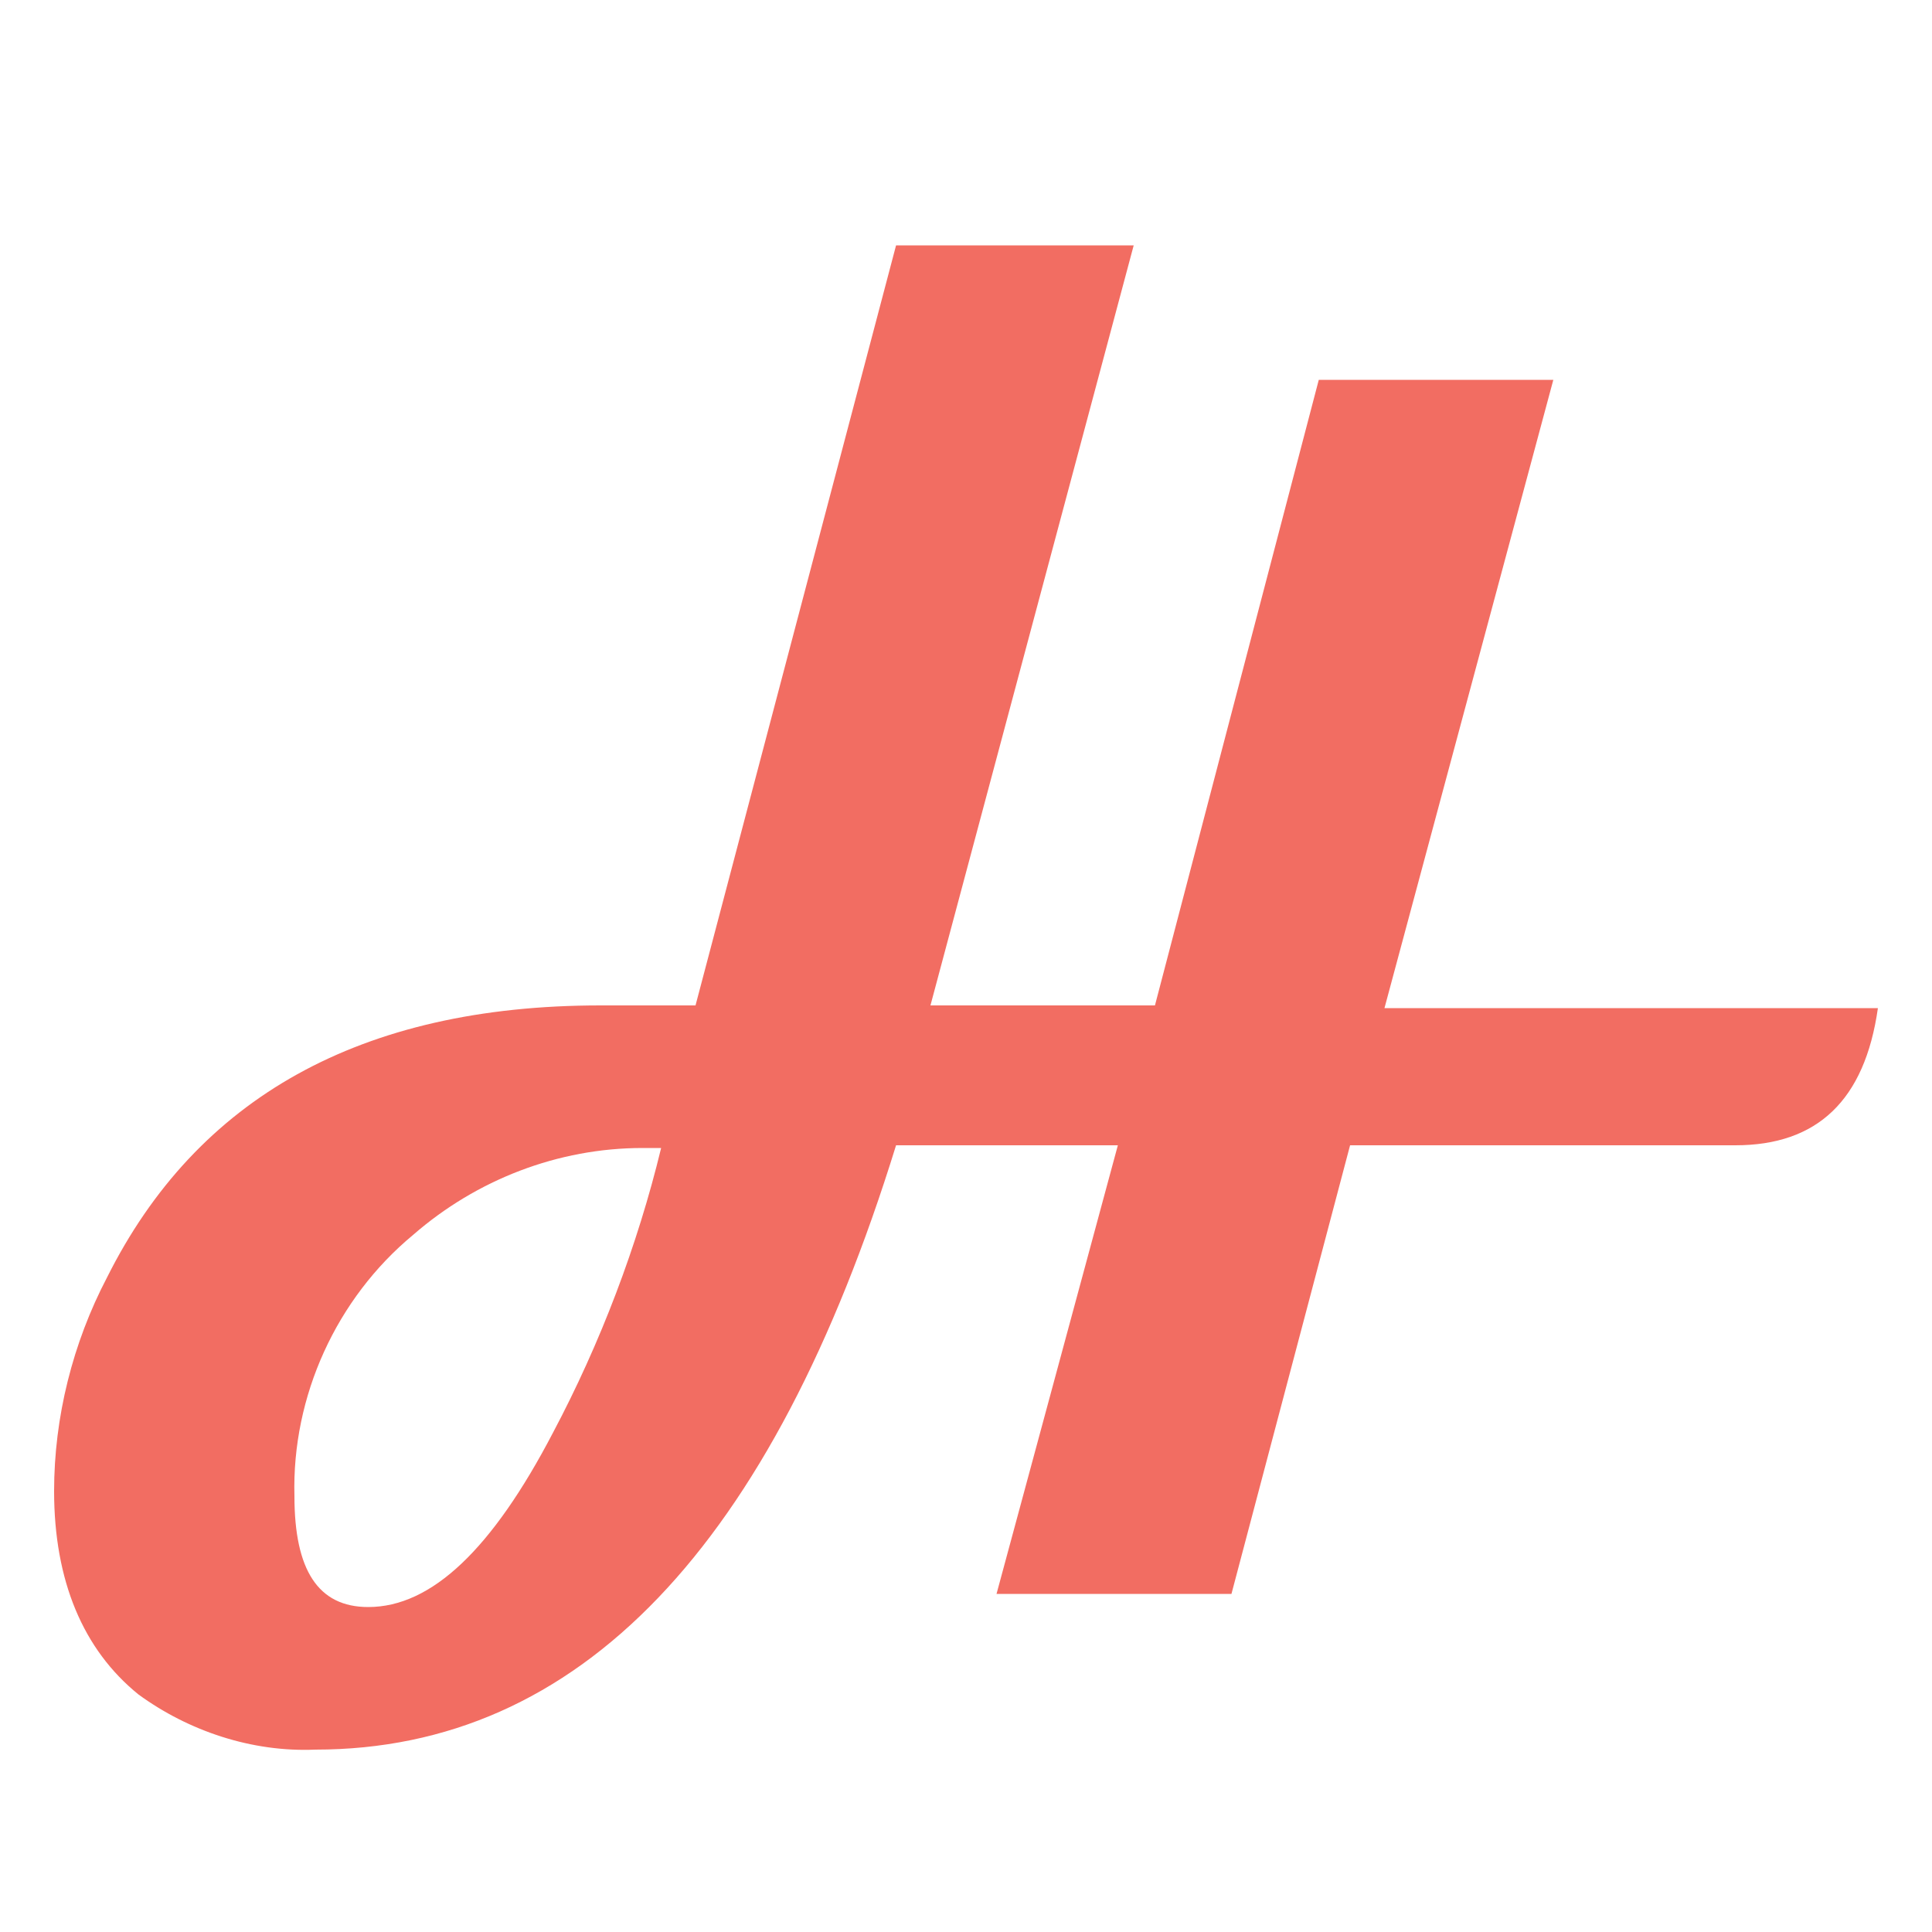
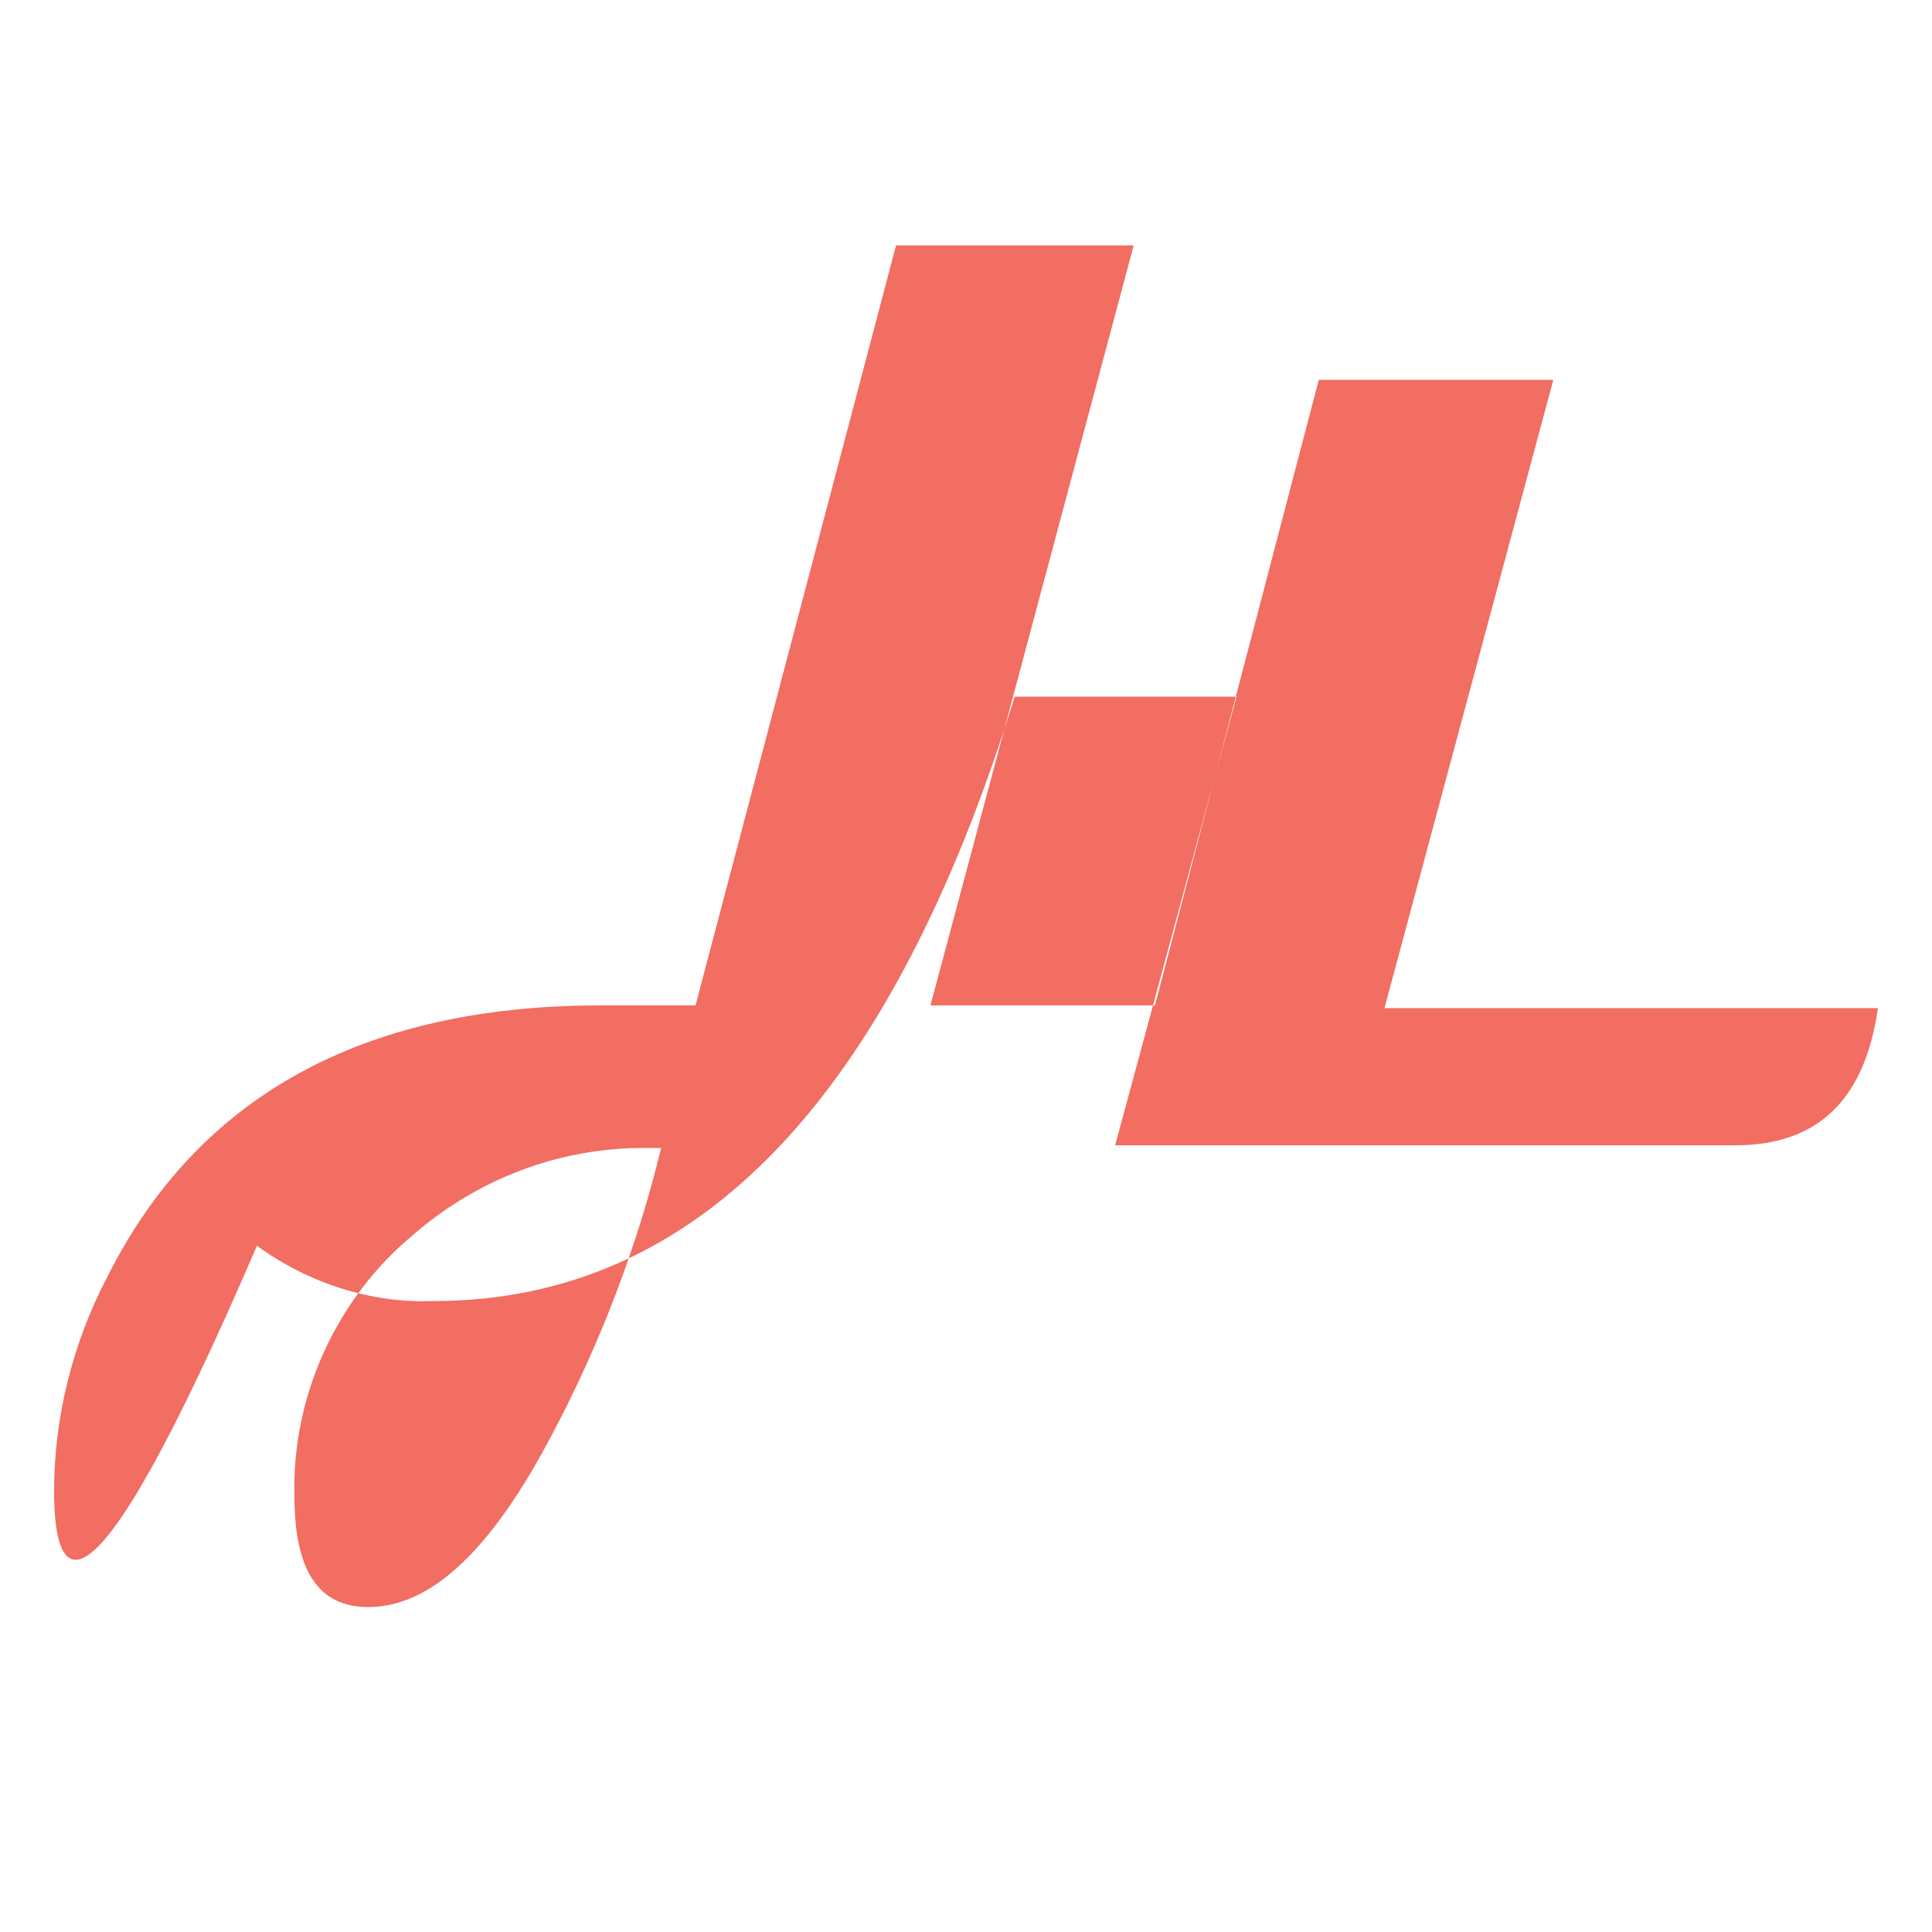
<svg xmlns="http://www.w3.org/2000/svg" version="1.2" baseProfile="tiny" id="Layer_1" x="0px" y="0px" viewBox="0 0 500 500" overflow="visible" xml:space="preserve">
-   <path fill="#F26D62" d="M486,260.9c-3.4,23.9-15.7,35.5-36.9,35.5h-99.7l-30.7,116.1h-60.8l31.4-116.1h-57.4  c-32.1,103.8-82,156.4-150.3,156.4c-16.4,0.7-32.8-4.8-45.8-14.3C21.5,426.9,14,409.1,14,385.9c0-19.1,4.8-38.3,13.7-55.3  c23.2-46.4,65.6-70.4,127.7-70.4H180l51.9-196.7h61.5l-52.6,196.7h58.1l42.4-161.9H402l-43.7,162.6H486z M171.1,297.1h-4.8  c-21.9,0-43,8.2-59.4,22.5c-19.8,16.4-31.4,41.7-30.7,67.6c0,19.1,6.1,28.7,19.1,28.7c16.4,0,32.1-15,47.8-45.1  C155.4,347.6,165,322.3,171.1,297.1z" />
+   <path fill="#F26D62" d="M486,260.9c-3.4,23.9-15.7,35.5-36.9,35.5h-99.7h-60.8l31.4-116.1h-57.4  c-32.1,103.8-82,156.4-150.3,156.4c-16.4,0.7-32.8-4.8-45.8-14.3C21.5,426.9,14,409.1,14,385.9c0-19.1,4.8-38.3,13.7-55.3  c23.2-46.4,65.6-70.4,127.7-70.4H180l51.9-196.7h61.5l-52.6,196.7h58.1l42.4-161.9H402l-43.7,162.6H486z M171.1,297.1h-4.8  c-21.9,0-43,8.2-59.4,22.5c-19.8,16.4-31.4,41.7-30.7,67.6c0,19.1,6.1,28.7,19.1,28.7c16.4,0,32.1-15,47.8-45.1  C155.4,347.6,165,322.3,171.1,297.1z" />
  <g>
</g>
  <g>
</g>
  <g>
</g>
  <g>
</g>
  <g>
</g>
  <g>
</g>
</svg>